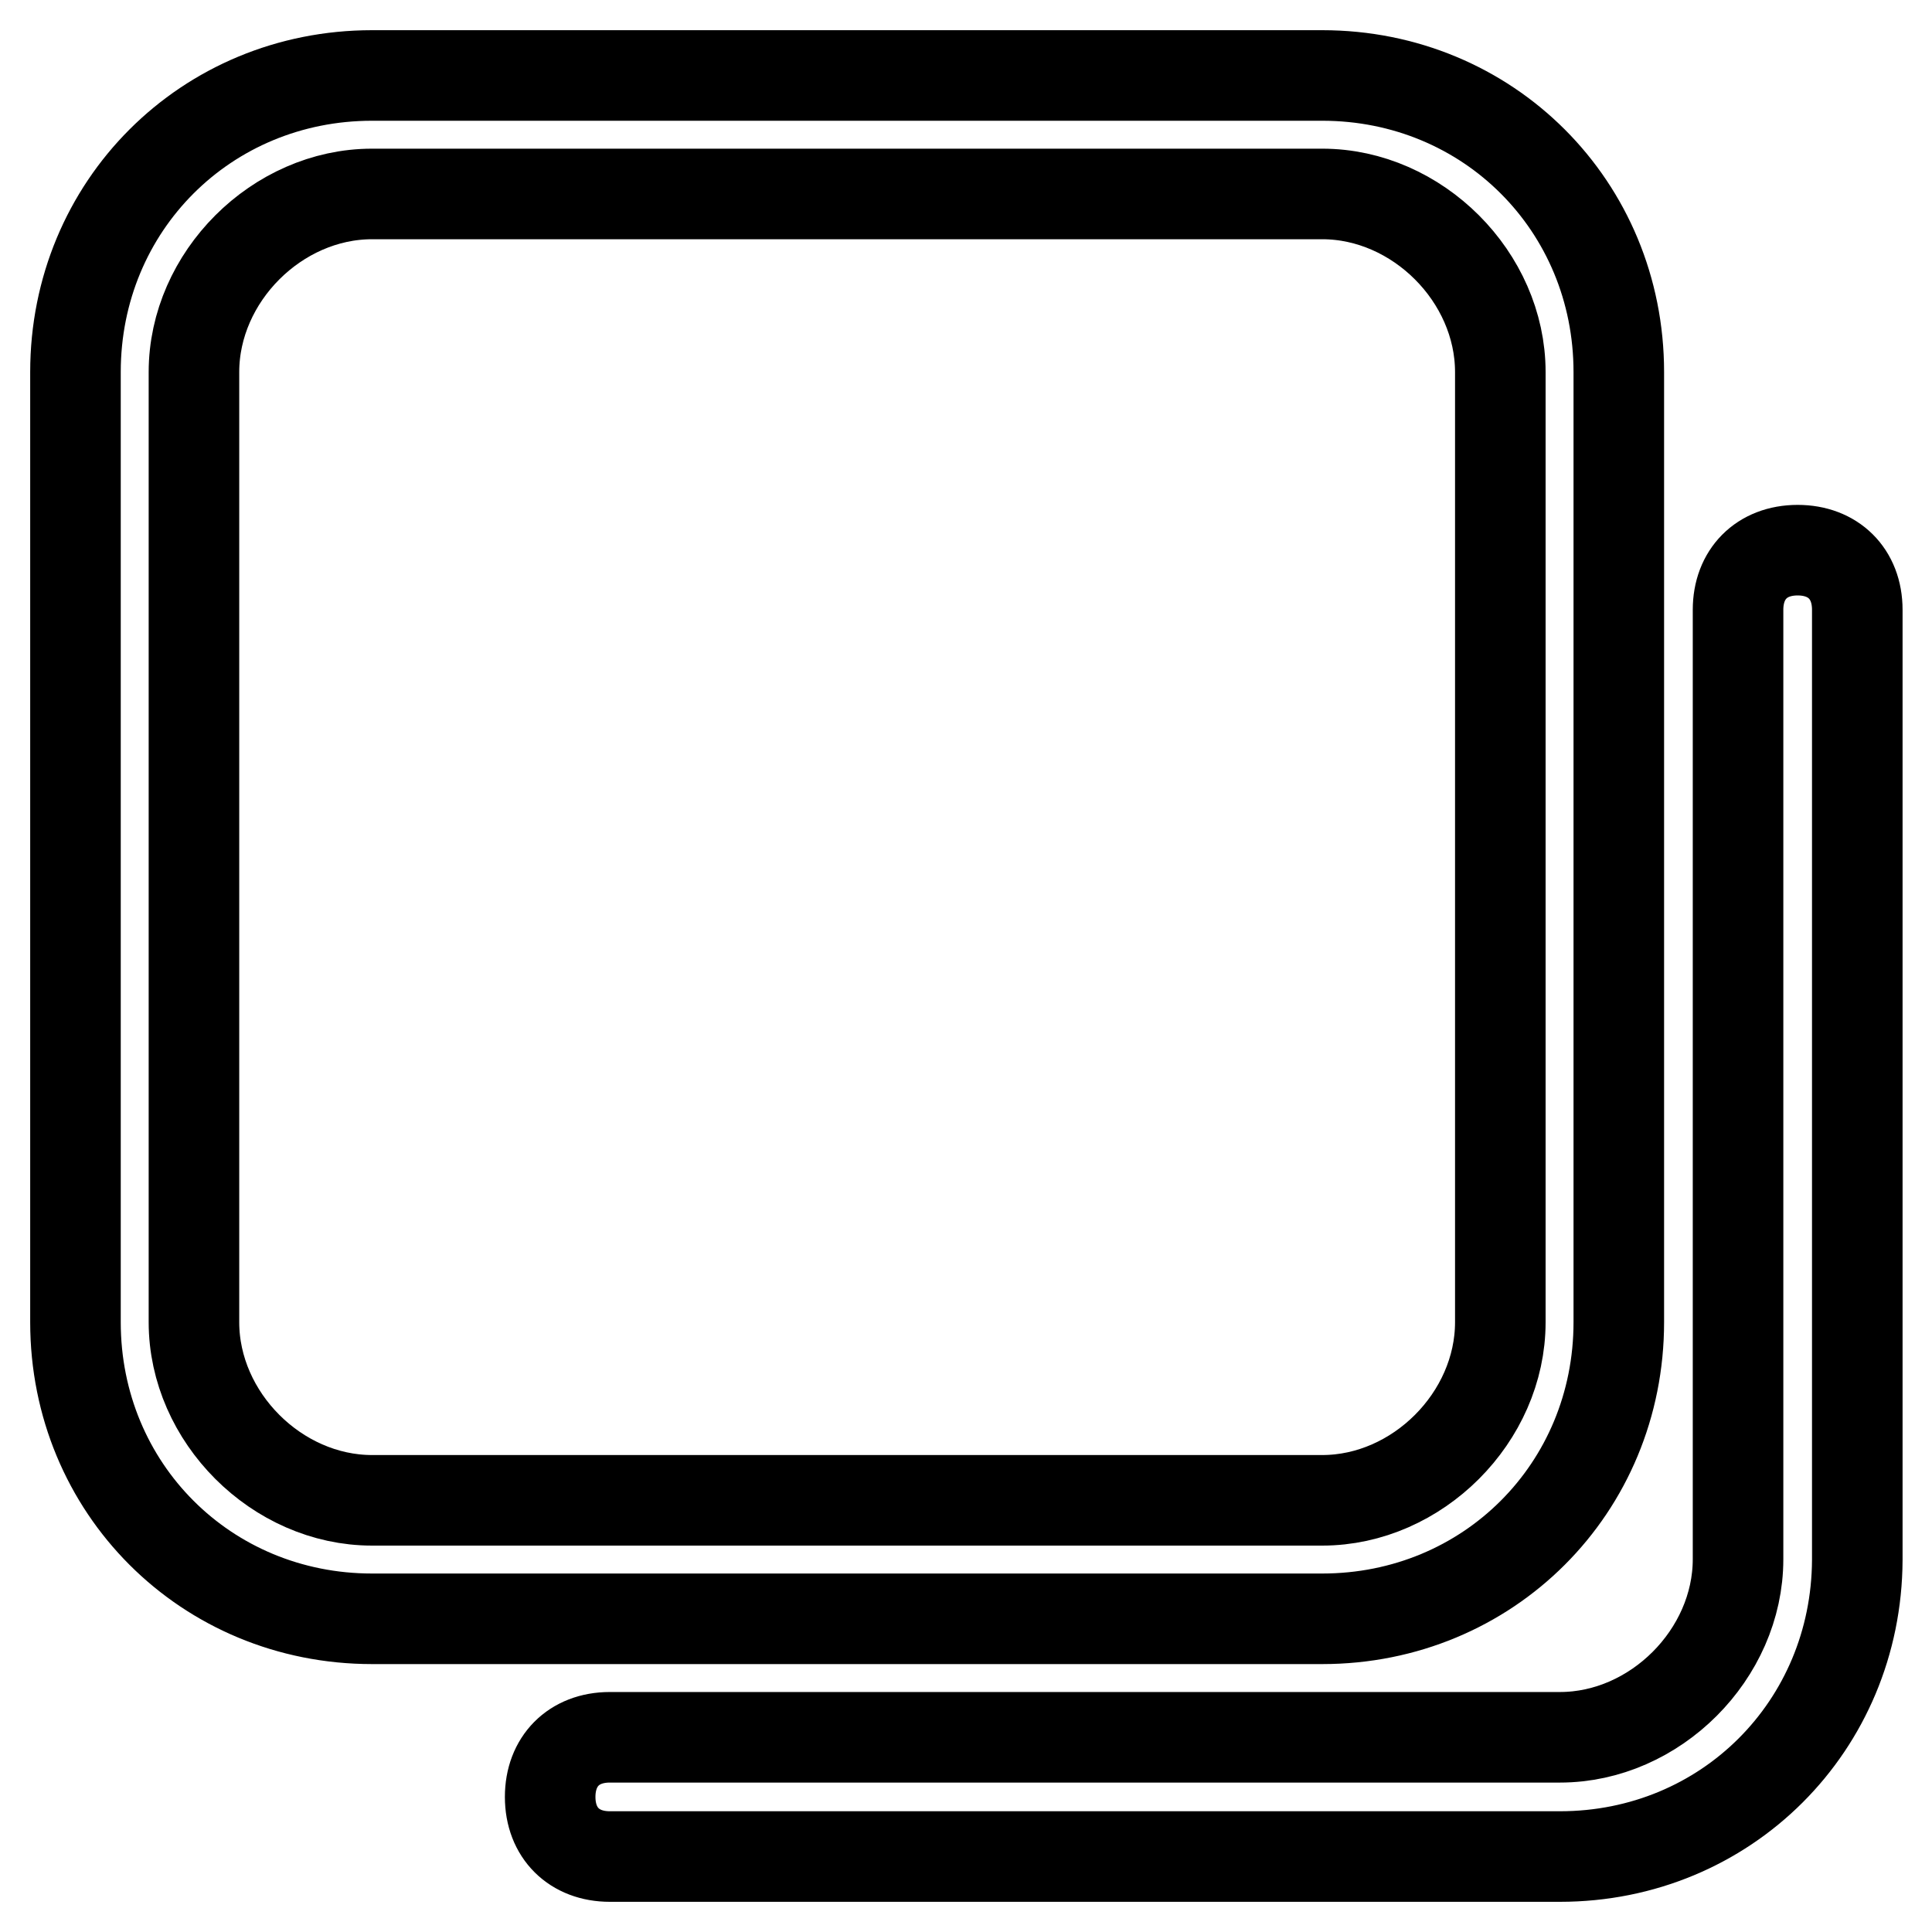
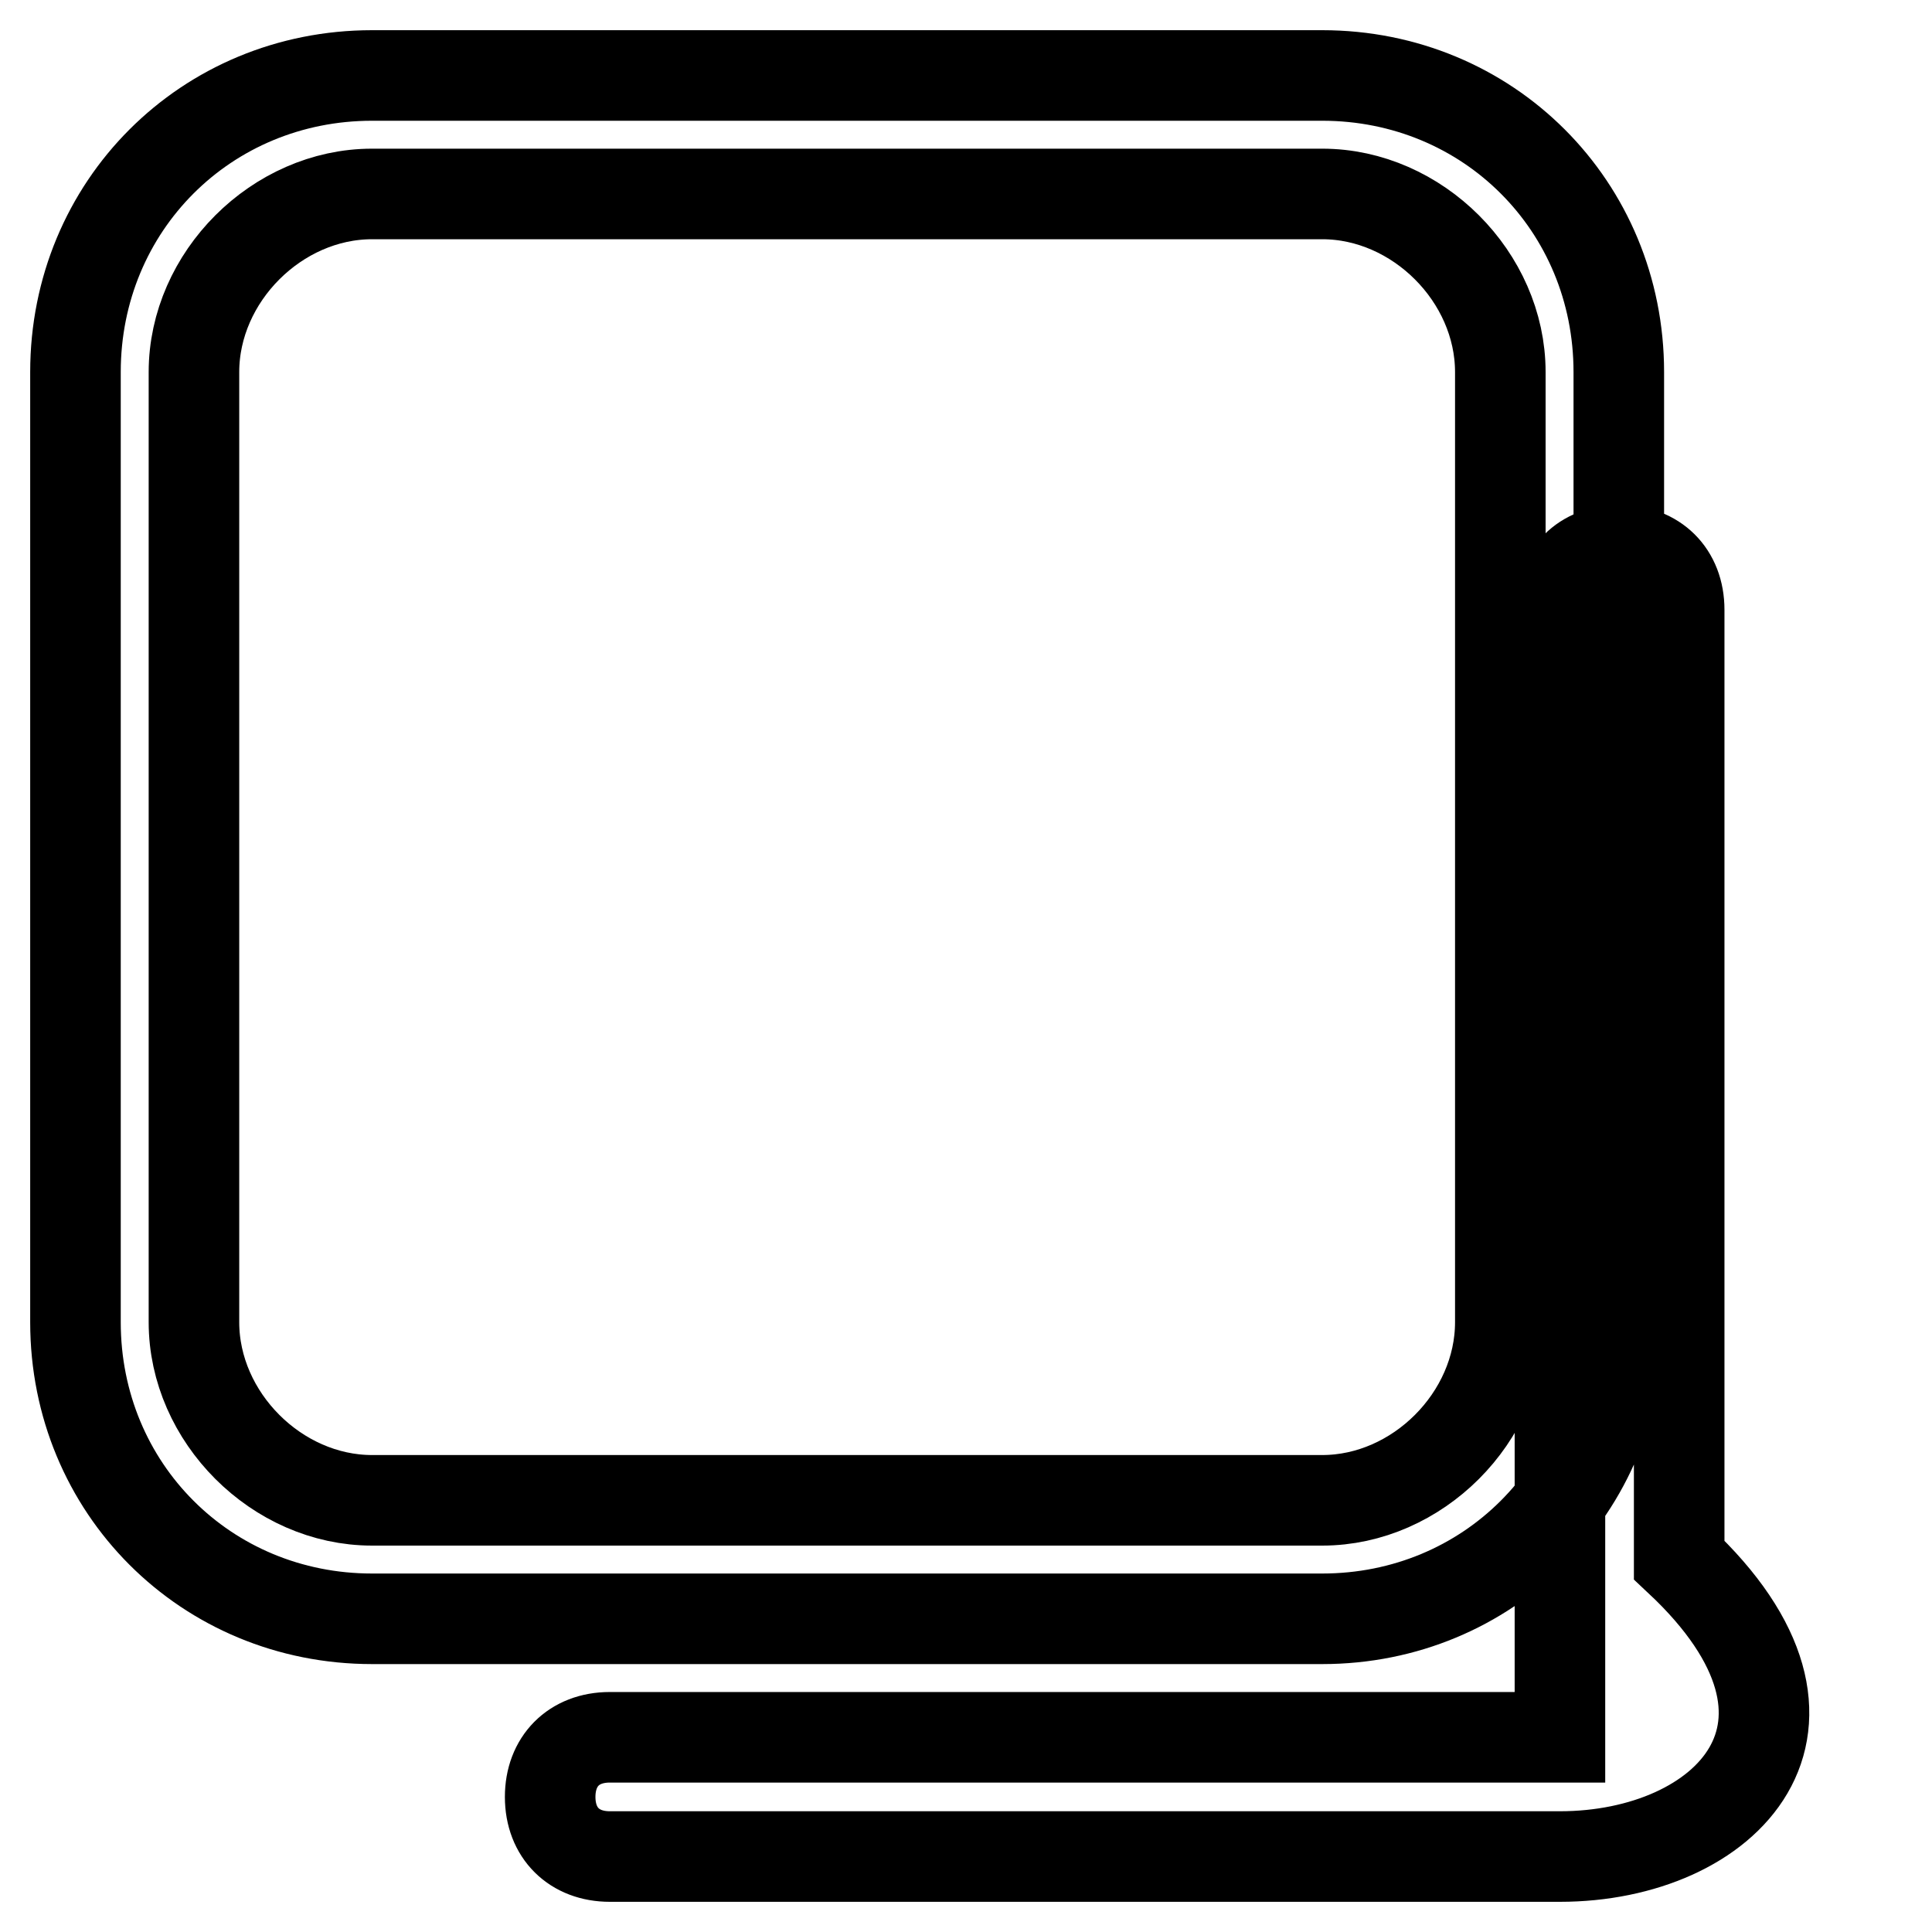
<svg xmlns="http://www.w3.org/2000/svg" version="1.1" x="0px" y="0px" viewBox="0 0 256 256" enable-background="new 0 0 256 256" xml:space="preserve">
  <g>
-     <path stroke-width="12" fill-opacity="0" stroke="#000000" d="M175.2,214.5H49.3c-22,0-39.3-17.3-39.3-39.3V49.3C10,27.3,27.3,10,49.3,10h125.9c22,0,39.3,17.3,39.3,39.3 v125.9C214.5,197.2,197.2,214.5,175.2,214.5z M49.3,25.7c-12.6,0-23.6,11-23.6,23.6v125.9c0,12.6,11,23.6,23.6,23.6h125.9 c12.6,0,23.6-11,23.6-23.6V49.3c0-12.6-11-23.6-23.6-23.6H49.3z M206.7,246H80.8c-4.7,0-7.9-3.1-7.9-7.9c0-4.7,3.1-7.9,7.9-7.9 h125.9c12.6,0,23.6-11,23.6-23.6V80.8c0-4.7,3.1-7.9,7.9-7.9c4.7,0,7.9,3.1,7.9,7.9v125.9C246,228.7,228.7,246,206.7,246z" />
+     <path stroke-width="12" fill-opacity="0" stroke="#000000" d="M175.2,214.5H49.3c-22,0-39.3-17.3-39.3-39.3V49.3C10,27.3,27.3,10,49.3,10h125.9c22,0,39.3,17.3,39.3,39.3 v125.9C214.5,197.2,197.2,214.5,175.2,214.5z M49.3,25.7c-12.6,0-23.6,11-23.6,23.6v125.9c0,12.6,11,23.6,23.6,23.6h125.9 c12.6,0,23.6-11,23.6-23.6V49.3c0-12.6-11-23.6-23.6-23.6H49.3z M206.7,246H80.8c-4.7,0-7.9-3.1-7.9-7.9c0-4.7,3.1-7.9,7.9-7.9 h125.9V80.8c0-4.7,3.1-7.9,7.9-7.9c4.7,0,7.9,3.1,7.9,7.9v125.9C246,228.7,228.7,246,206.7,246z" />
  </g>
</svg>